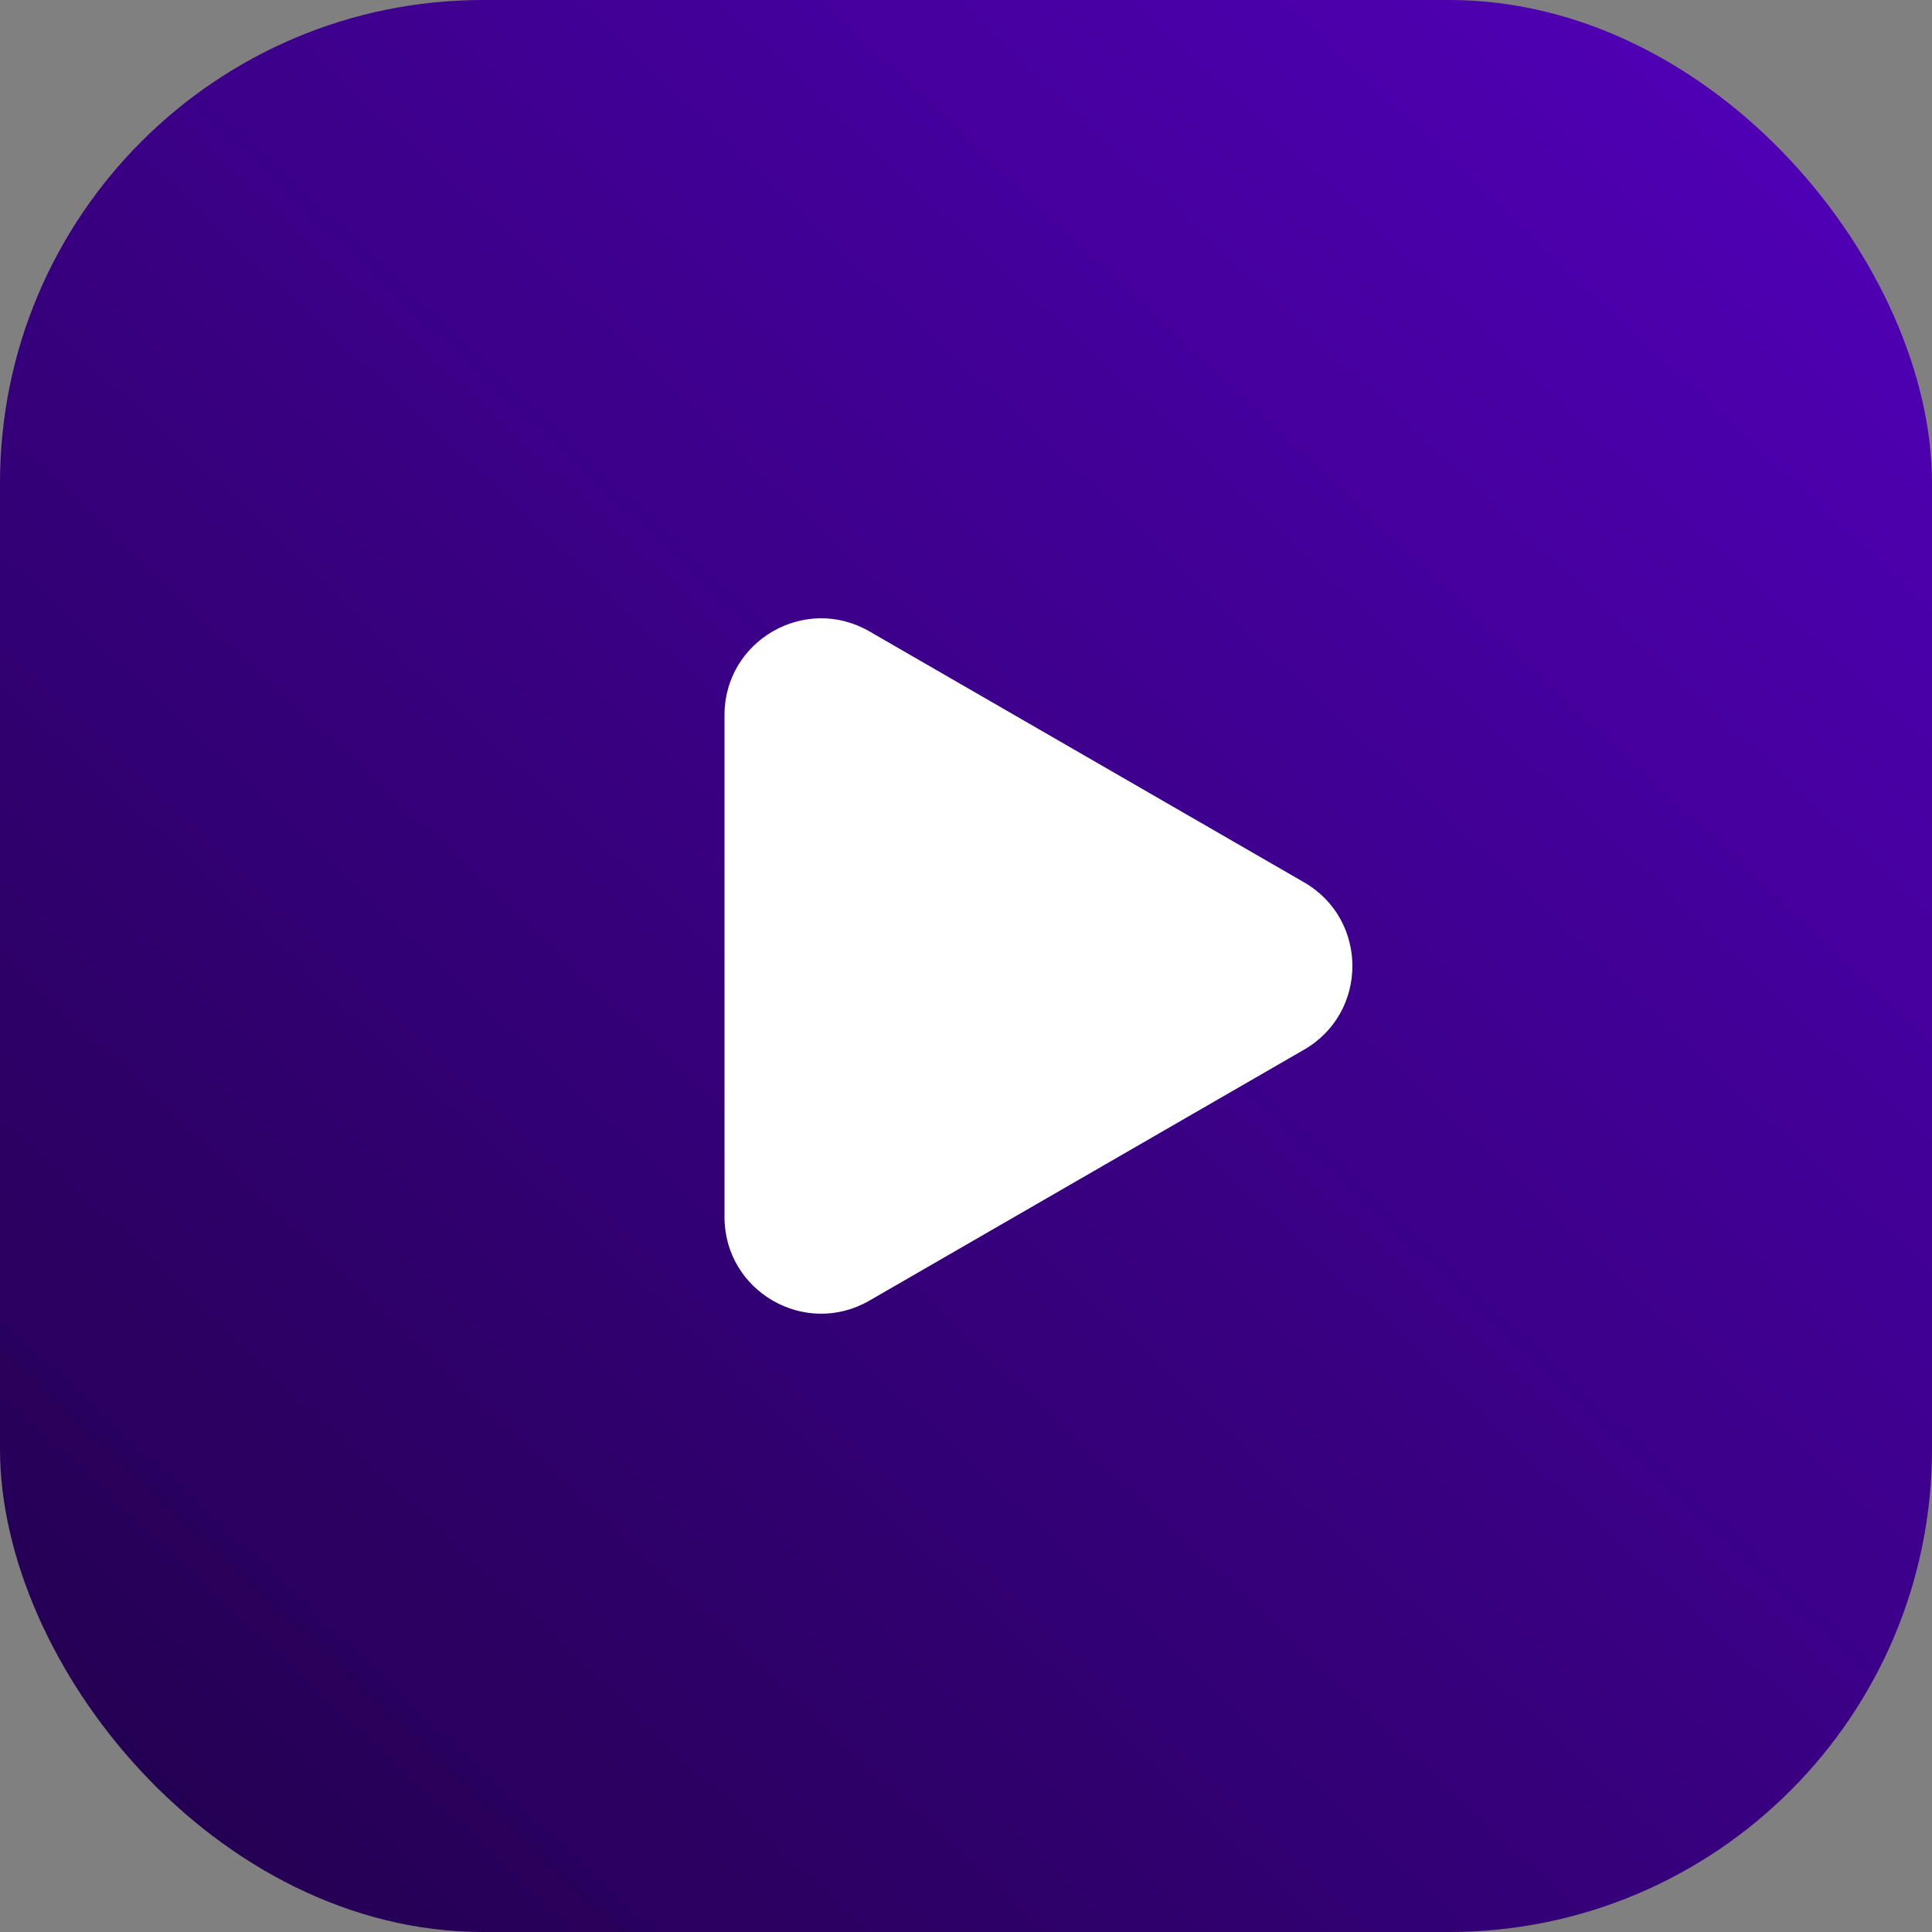
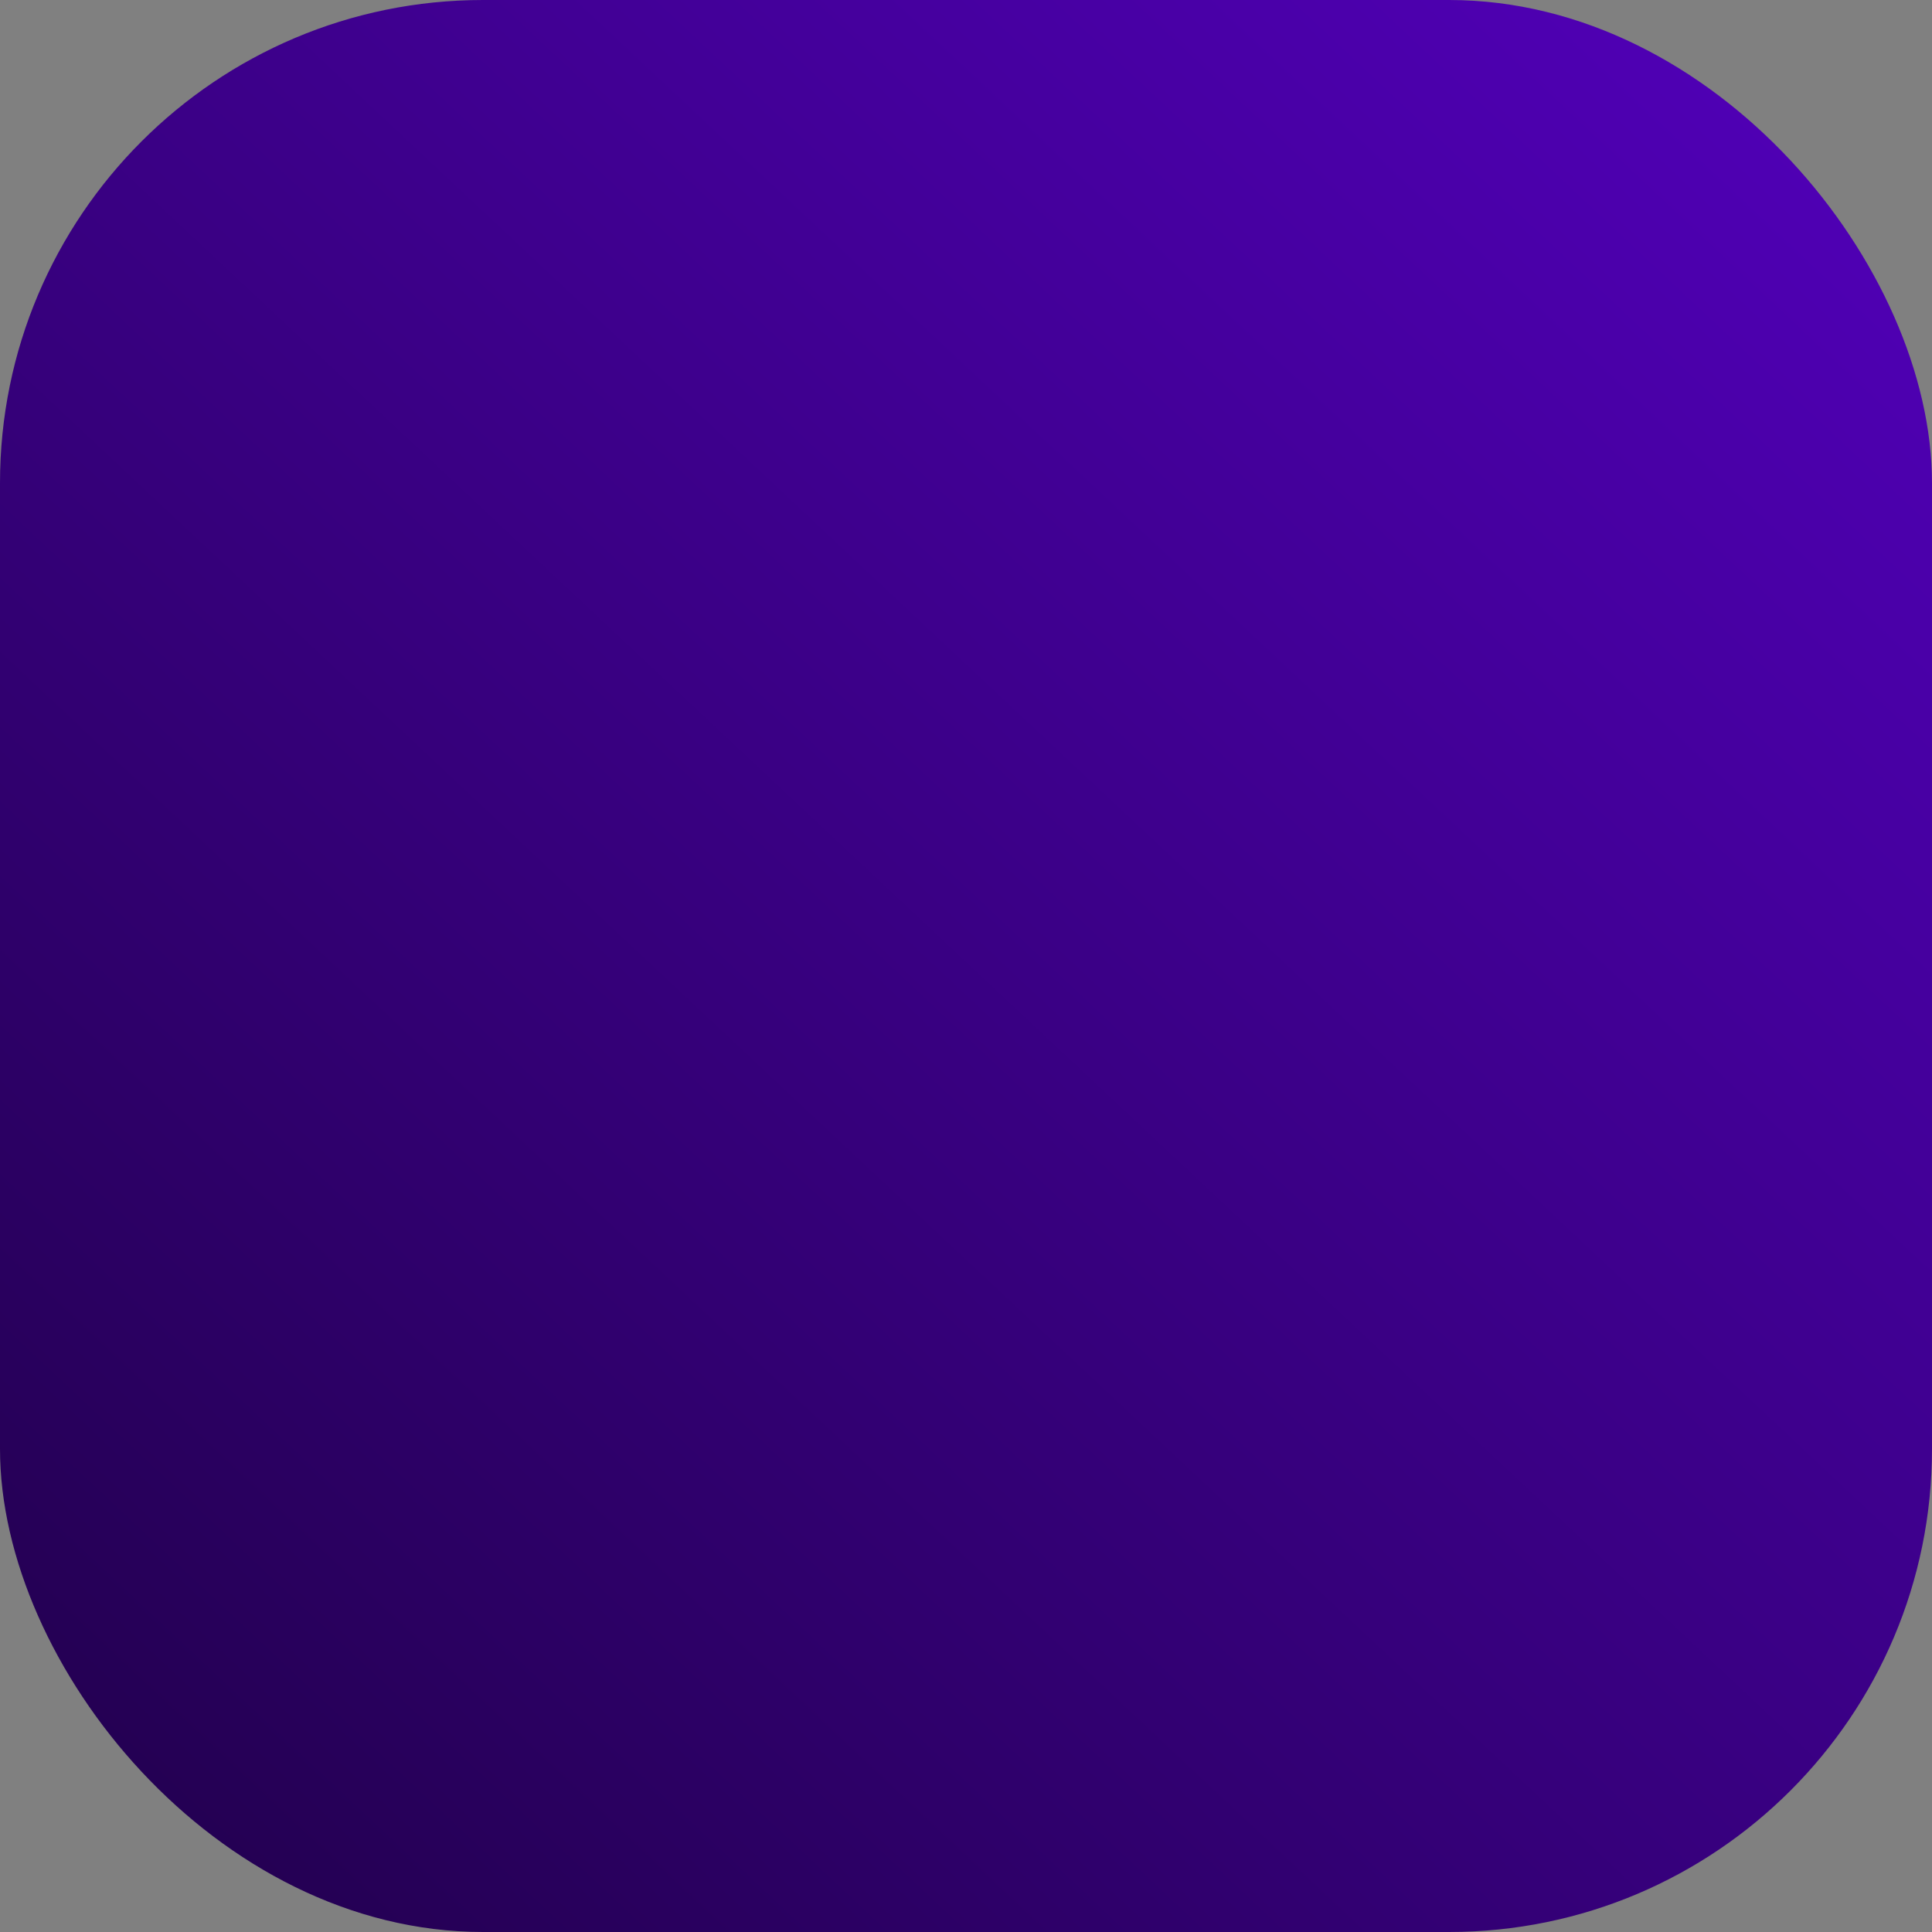
<svg xmlns="http://www.w3.org/2000/svg" width="40" height="40" viewBox="0 0 400 400" fill="none">
  <rect x="0" y="0" width="400" height="400" fill="#808080" stroke="none" />
  <rect width="400" height="400" rx="100" fill="url(#paint0_linear_2_35)" />
-   <path d="M270 182.679C283.333 190.377 283.333 209.623 270 217.321L180 269.282C166.667 276.98 150 267.358 150 251.962V148.038C150 132.642 166.667 123.02 180 130.718L270 182.679Z" fill="white" />
  <defs>
    <linearGradient id="paint0_linear_2_35" x1="368" y1="25" x2="37" y2="378" gradientUnits="userSpaceOnUse">
      <stop stop-color="#4F00B4" />
      <stop offset="1" stop-color="#240053" />
    </linearGradient>
  </defs>
</svg>